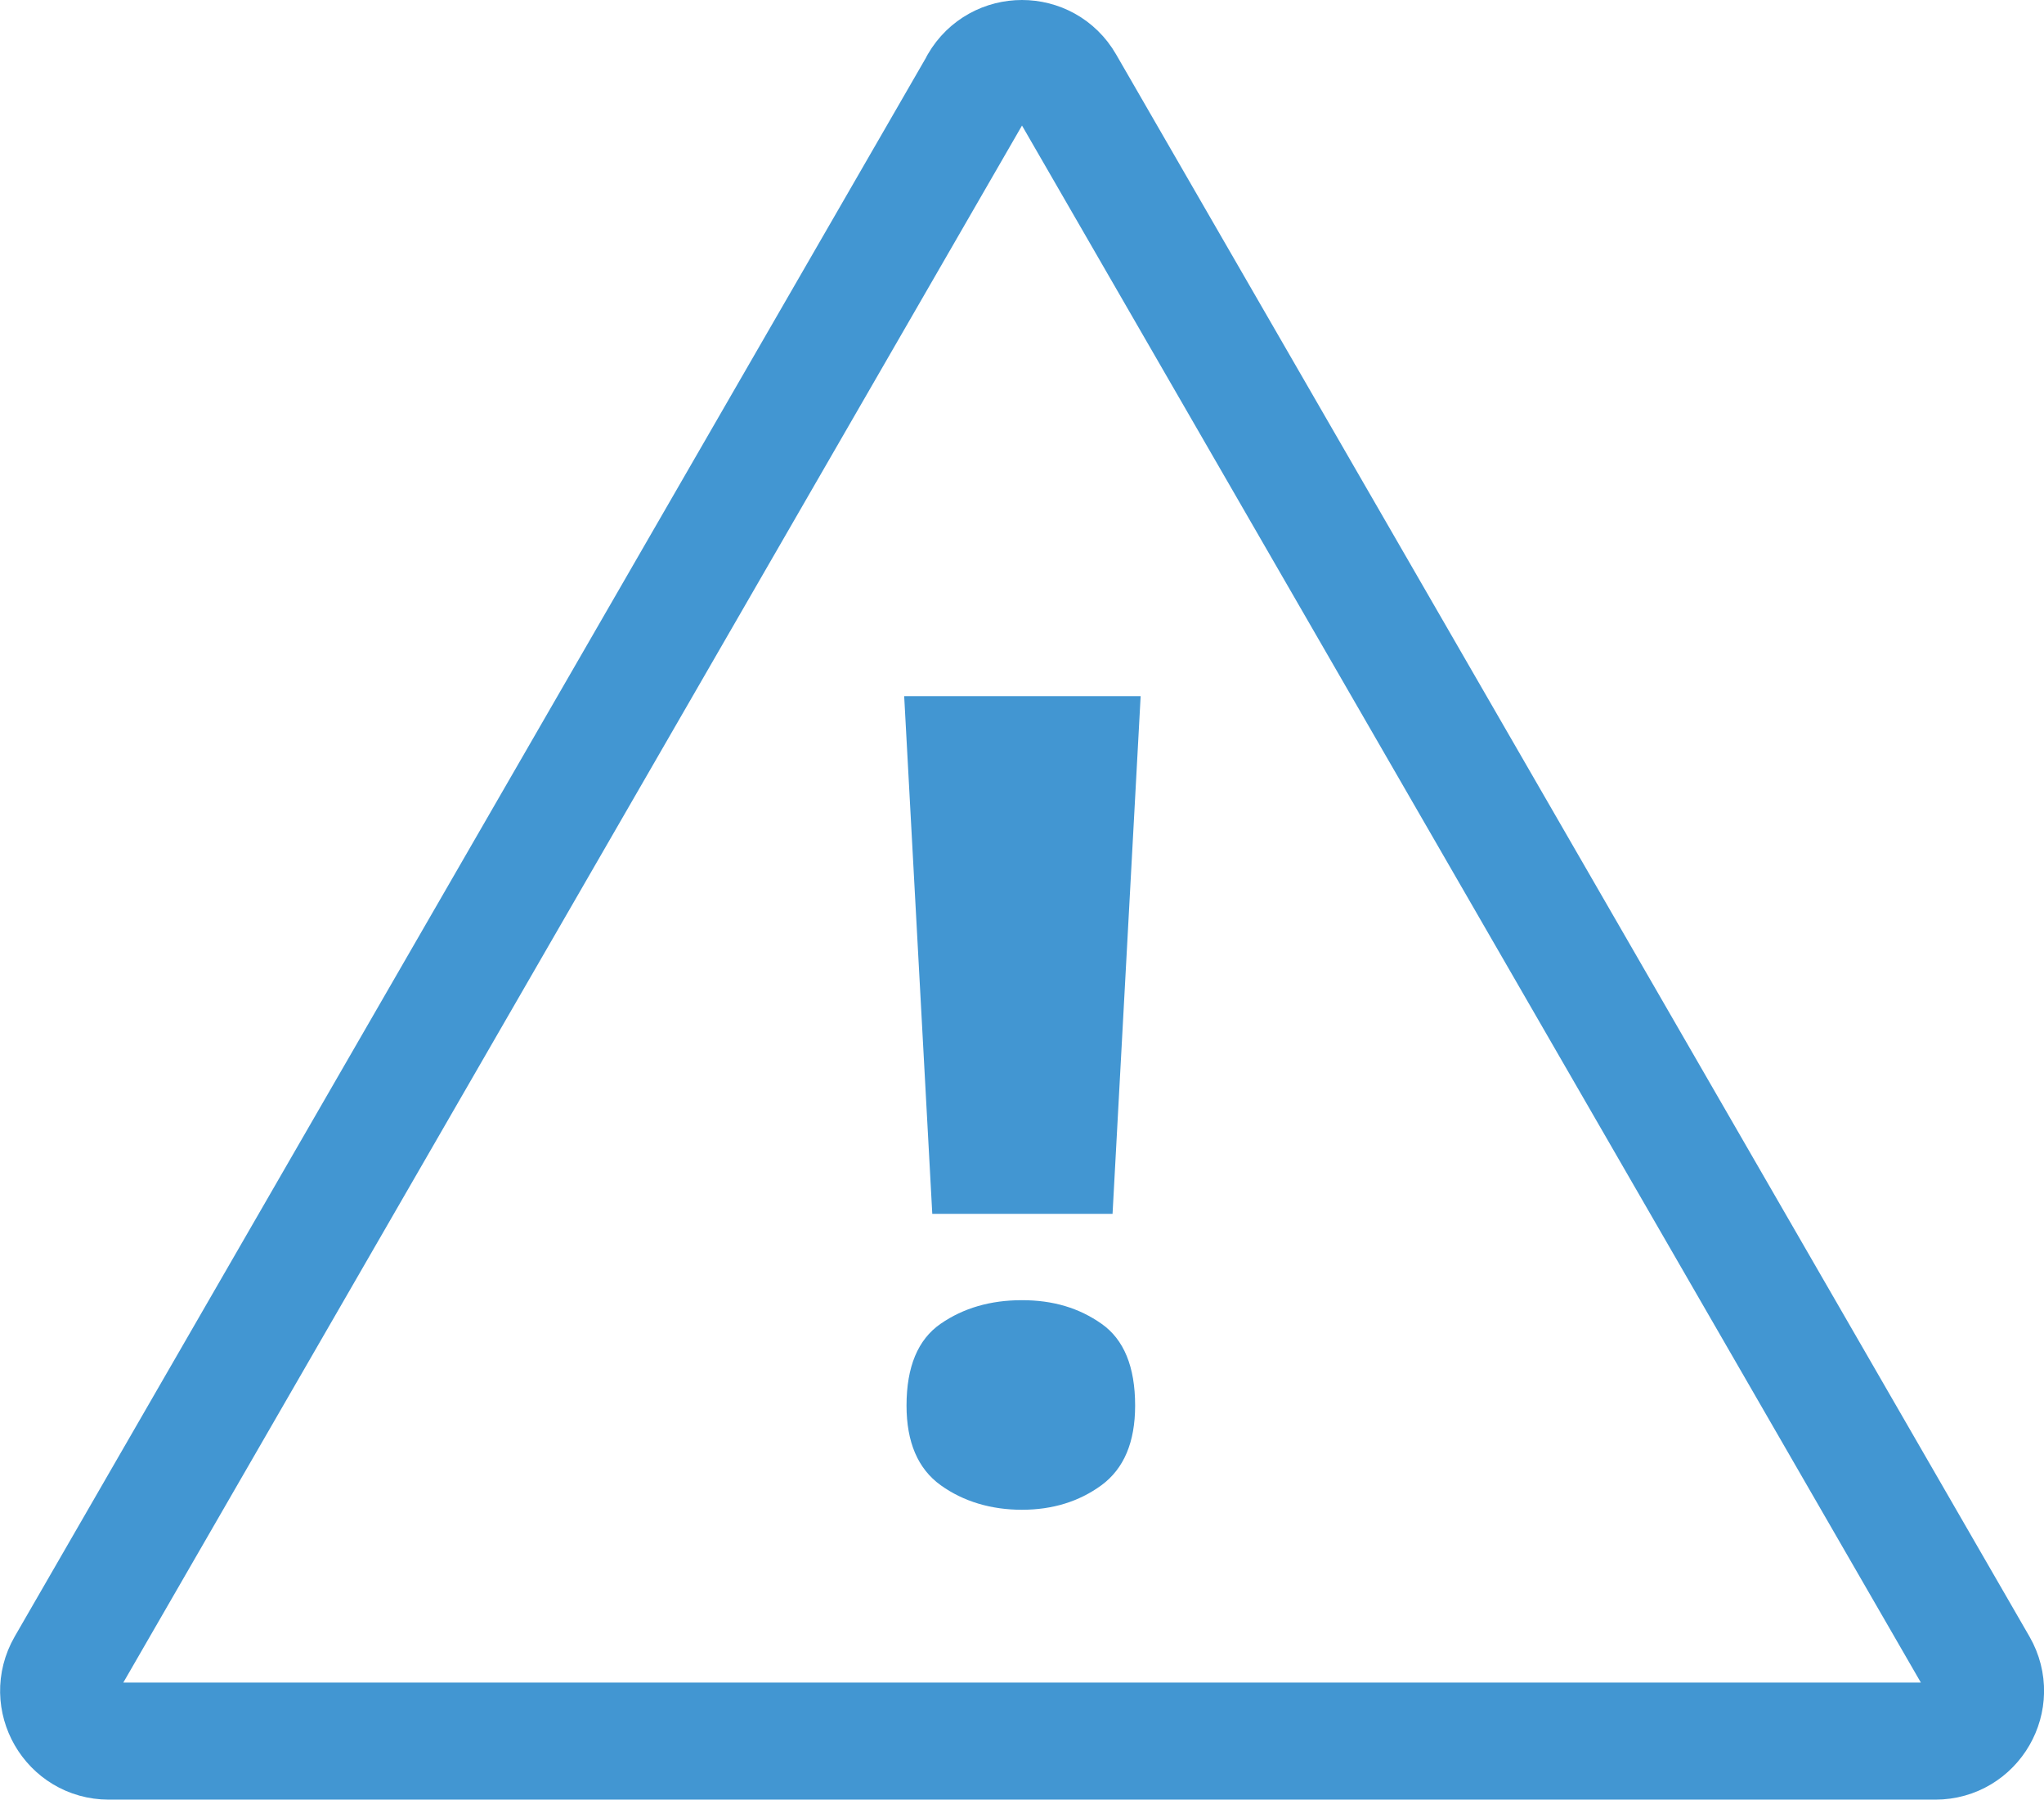
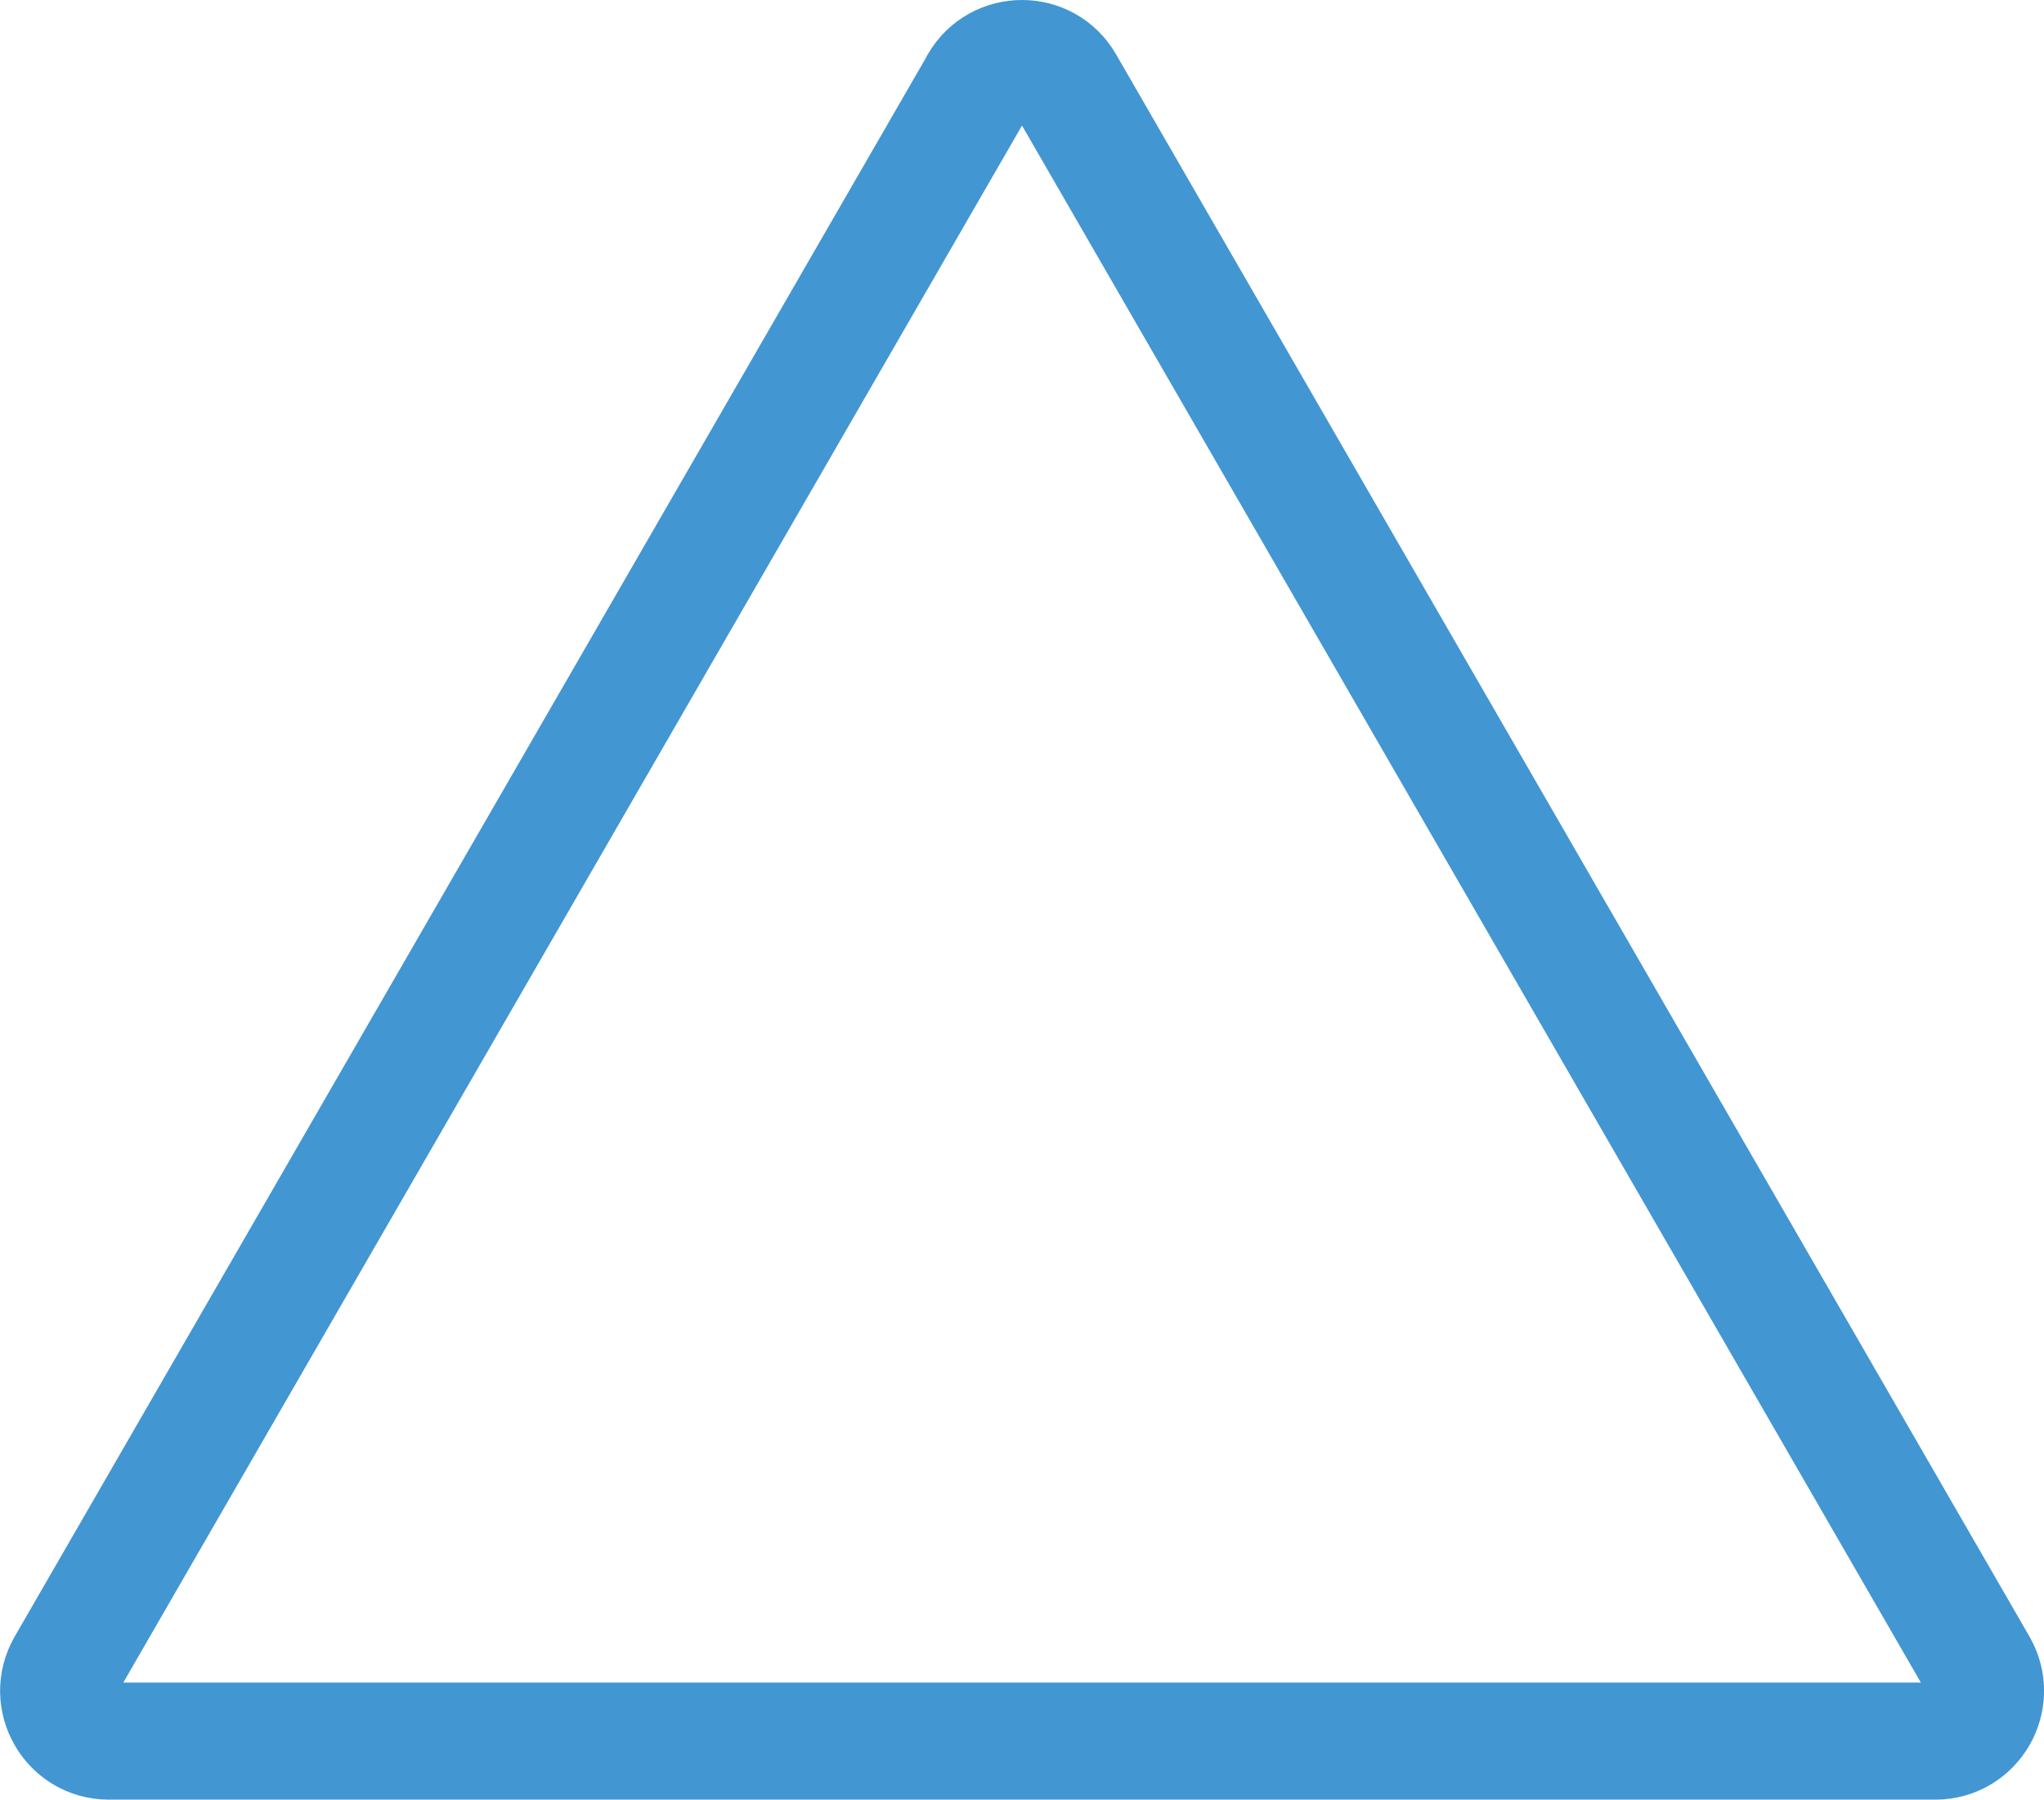
<svg xmlns="http://www.w3.org/2000/svg" id="Layer_2" data-name="Layer 2" viewBox="0 0 122.23 107.59">
  <g id="Layer_1-2" data-name="Layer 1">
    <g>
      <path d="M58.52,5L3.91,99.59c-1.15,2,.29,4.5,2.6,4.5h109.22c2.31,0,3.75-2.5,2.6-4.5L63.71,5c-1.15-2-4.04-2-5.2,0Z" style="fill: none; stroke: #4296d2; stroke-linecap: round; stroke-linejoin: round; stroke-width: 7px;" />
-       <path d="M66.54,72.57h-10.79l-1.68-30.95h14.14l-1.68,30.95ZM54.21,84.03c0-2.32.68-3.95,2.04-4.89,1.36-.94,2.98-1.41,4.86-1.41s3.42.47,4.76,1.41c1.34.94,2.01,2.57,2.01,4.89,0,2.19-.67,3.77-2.01,4.76-1.34.98-2.93,1.47-4.76,1.47s-3.5-.49-4.86-1.47c-1.36-.98-2.04-2.57-2.04-4.76Z" style="fill: #4296d2; stroke-width: 0px;" />
    </g>
  </g>
</svg>